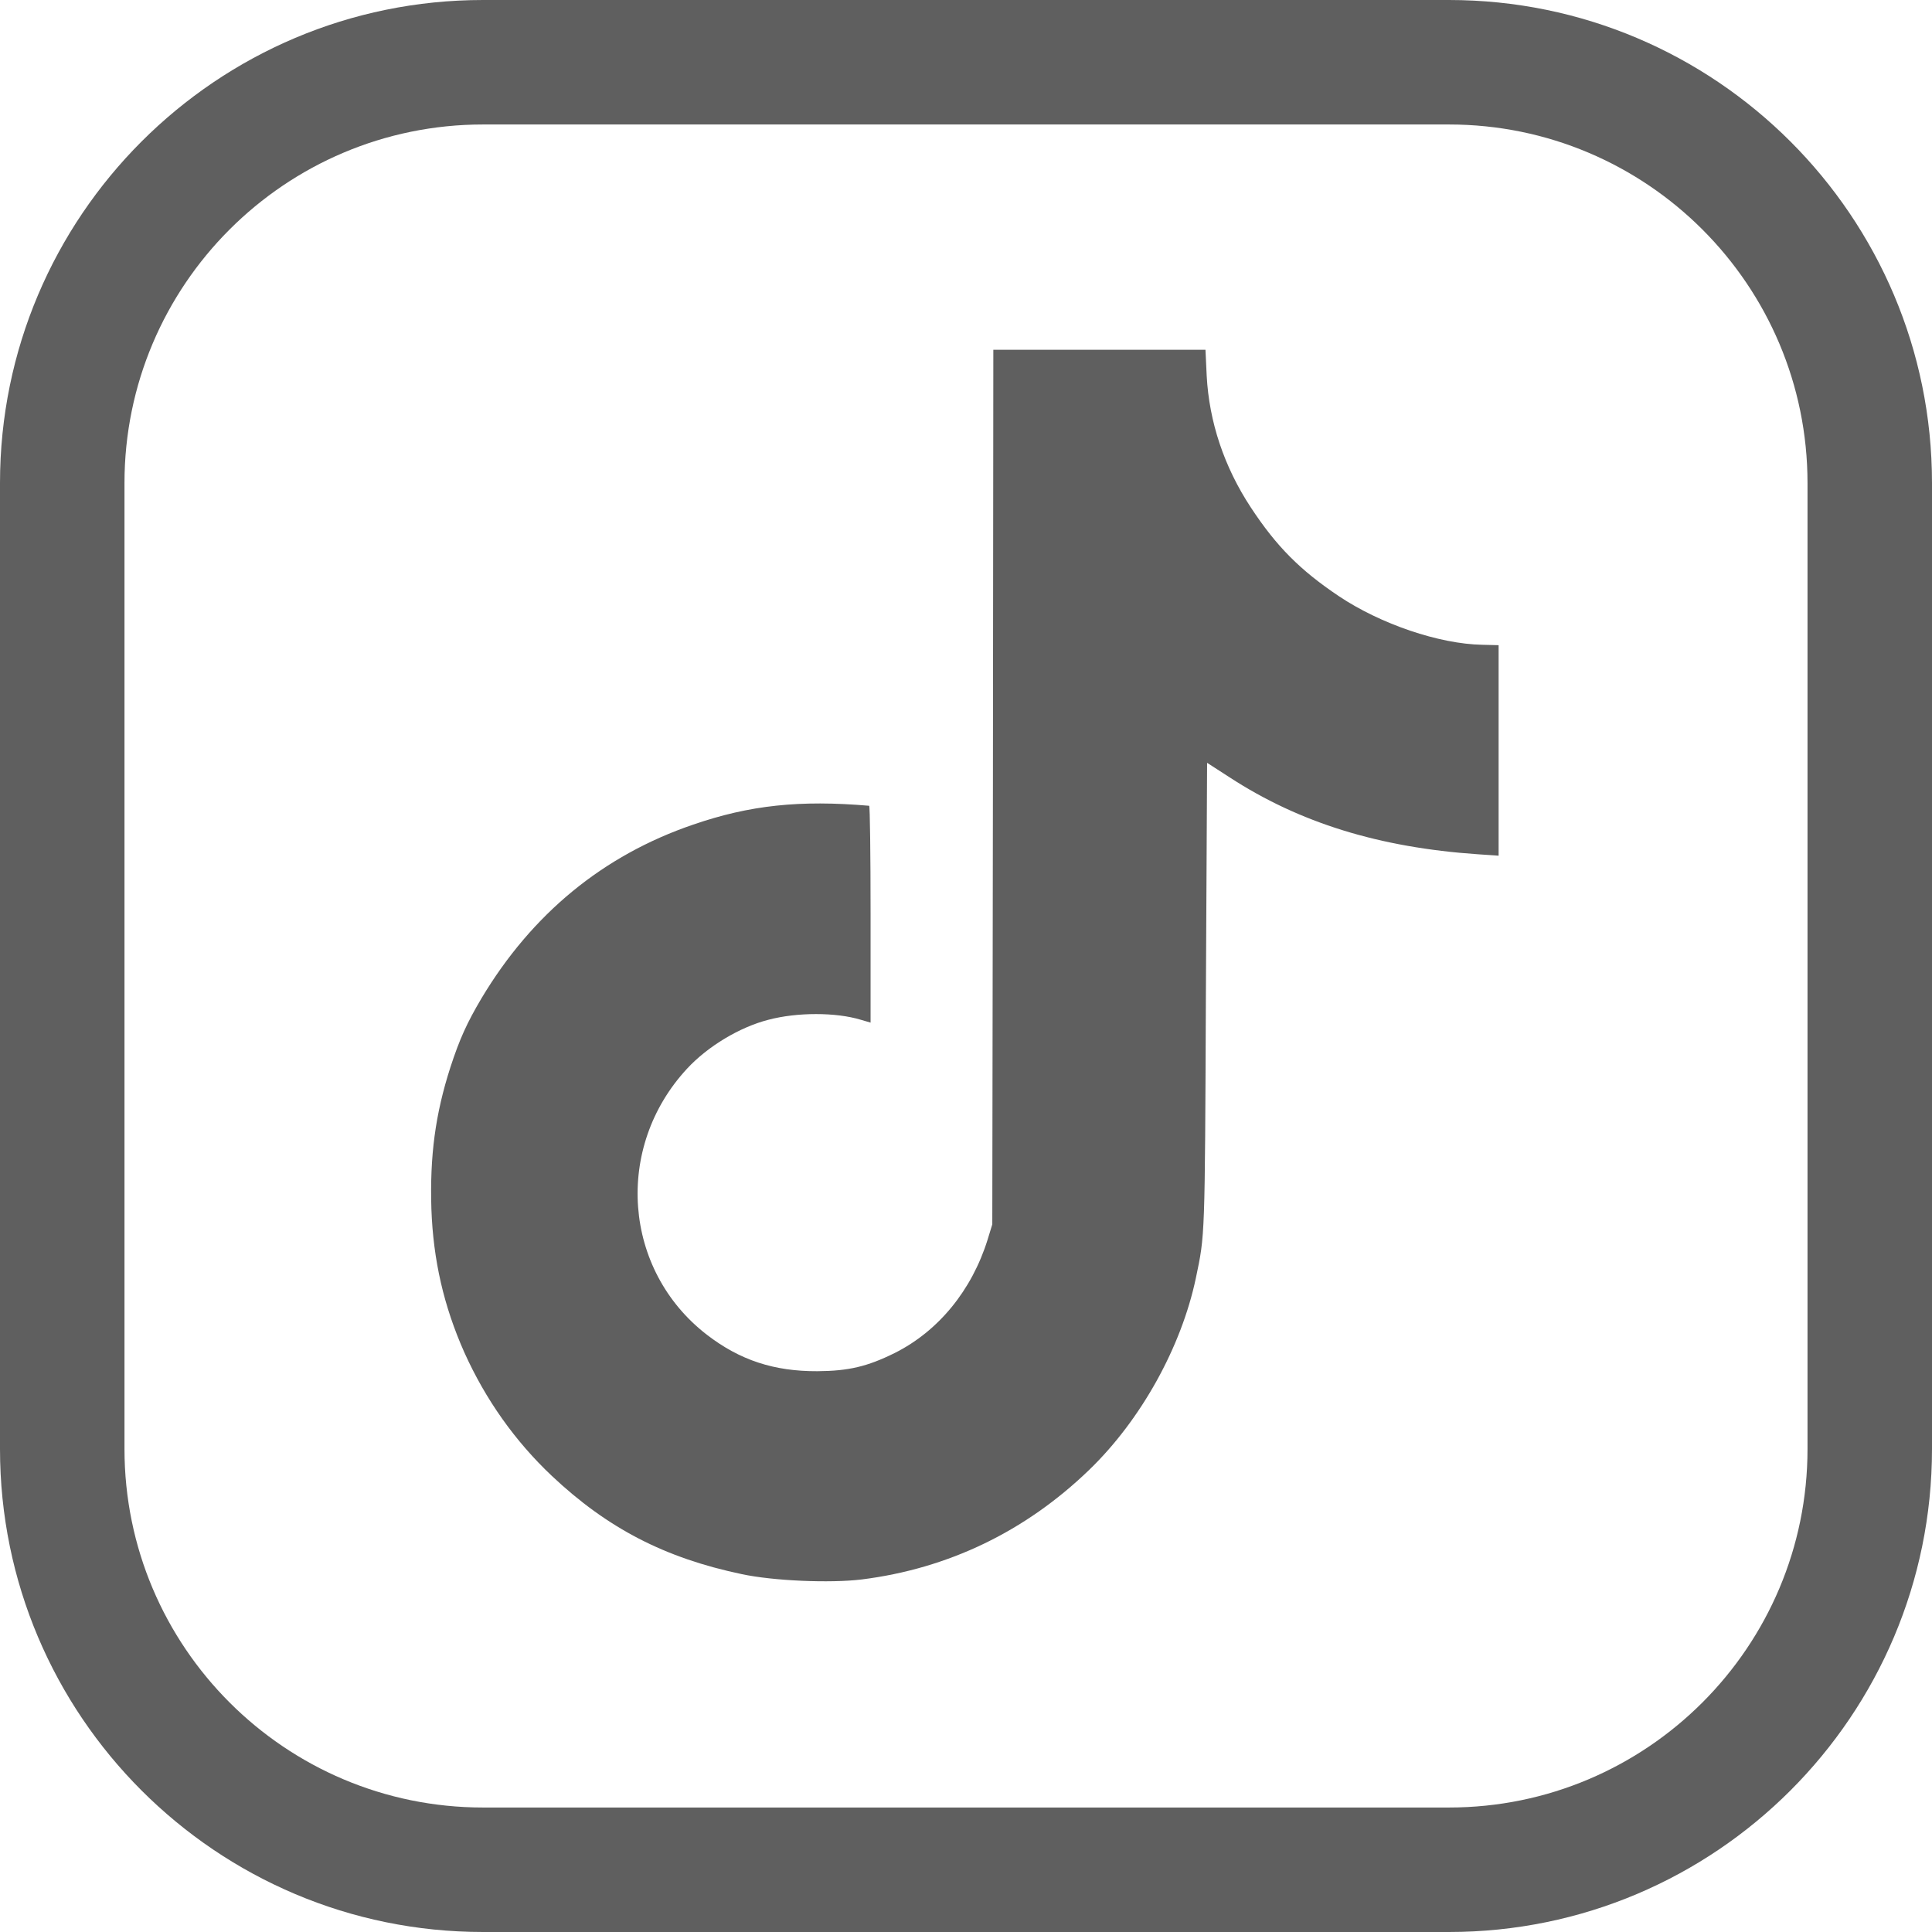
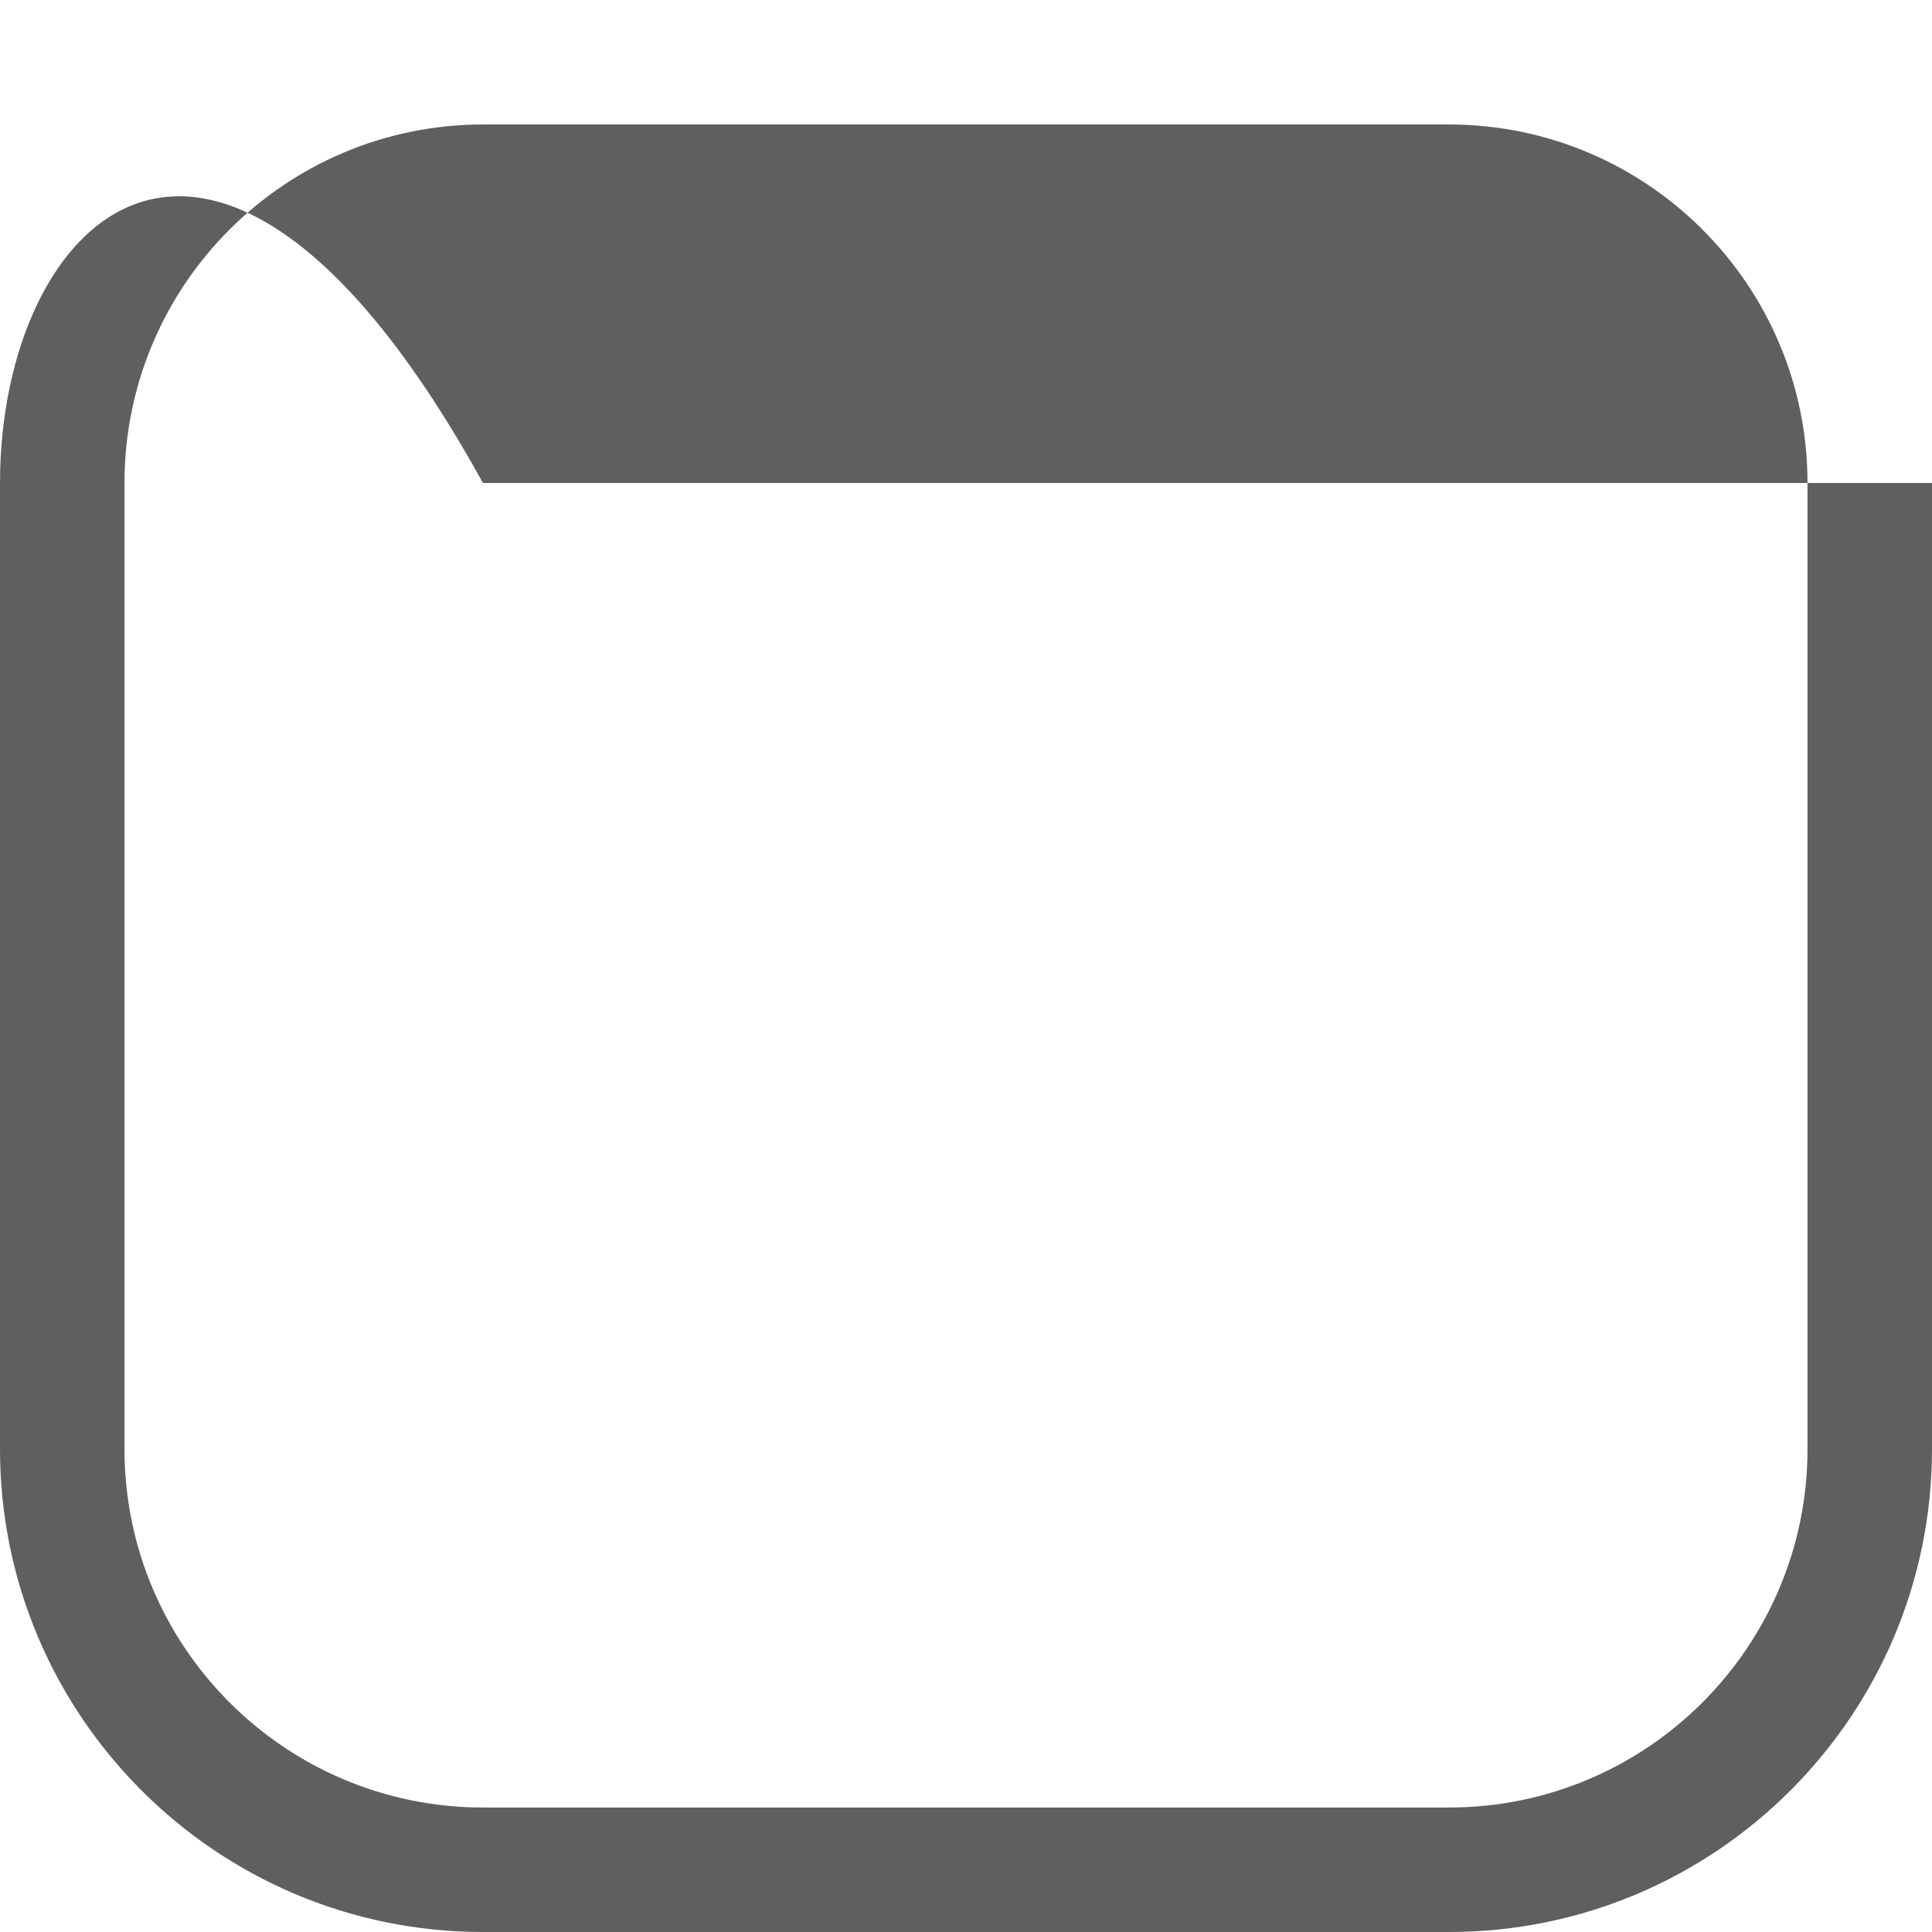
<svg xmlns="http://www.w3.org/2000/svg" width="512" height="512" xml:space="preserve" style="fill-rule:evenodd;clip-rule:evenodd;stroke-linejoin:round;stroke-miterlimit:2">
  <path style="fill:none" d="M5620 0h512v512h-512z" transform="translate(-5620)" />
-   <path d="m1428.23 480.851-.28 192.856-2.07 6.765c-6.95 22.28-21.65 40.321-40.95 49.973-12 5.953-20.3 7.938-34.1 8.028-19.12.09-34.19-4.871-48.71-16.056-36.98-28.505-41.04-82.537-8.75-117.356 9.11-9.832 23.18-18.311 35.9-21.558 12.63-3.338 29.68-3.338 40.68 0l4.33 1.263v-47.808c0-26.25-.27-47.718-.63-47.808-30.67-2.616-52.68-.271-77.57 8.298-39.69 13.531-71.08 39.329-93.36 76.583-6.41 10.825-9.65 17.951-13.71 30.399-6.68 20.747-9.12 39.148-8.39 62.511.81 22.641 5.5 42.937 14.52 63.233 9.38 20.837 22.37 39.148 38.61 54.483 24.53 23.092 49.79 36.172 83.71 43.298 13.89 2.977 38.96 4.059 52.94 2.345 38.07-4.78 72.08-21.107 100.22-48.259 22.91-22.1 40.68-54.212 47.09-84.611 4.06-19.303 3.97-17.229 4.42-124.12l.54-103.103 9.92 6.404c30.76 20.026 65.94 30.94 109.42 33.917l9.2.632v-92.82l-7.22-.18c-19.03-.361-44.74-9.111-63.14-21.379-17.23-11.546-27.6-22.009-38.88-39.148-11.82-17.951-18.4-37.796-19.48-58.091l-.54-11.456-46.73-.001-46.81.001z" style="fill:#5f5f5f;fill-rule:nonzero" transform="translate(-595.23 -80.44)scale(.601)" />
-   <path d="M512 128C512 57.355 454.645 0 384 0H128C57.355 0 0 57.355 0 128v256c0 70.645 57.355 128 128 128h256c70.645 0 128-57.355 128-128zm-32.99 0v256c0 52.437-42.573 95.01-95.01 95.01H128c-52.437 0-95.01-42.573-95.01-95.01V128c0-52.437 42.573-95.01 95.01-95.01h256c52.437 0 95.01 42.573 95.01 95.01" style="fill:#5f5f5f" />
+   <path d="M512 128H128C57.355 0 0 57.355 0 128v256c0 70.645 57.355 128 128 128h256c70.645 0 128-57.355 128-128zm-32.99 0v256c0 52.437-42.573 95.01-95.01 95.01H128c-52.437 0-95.01-42.573-95.01-95.01V128c0-52.437 42.573-95.01 95.01-95.01h256c52.437 0 95.01 42.573 95.01 95.01" style="fill:#5f5f5f" />
</svg>